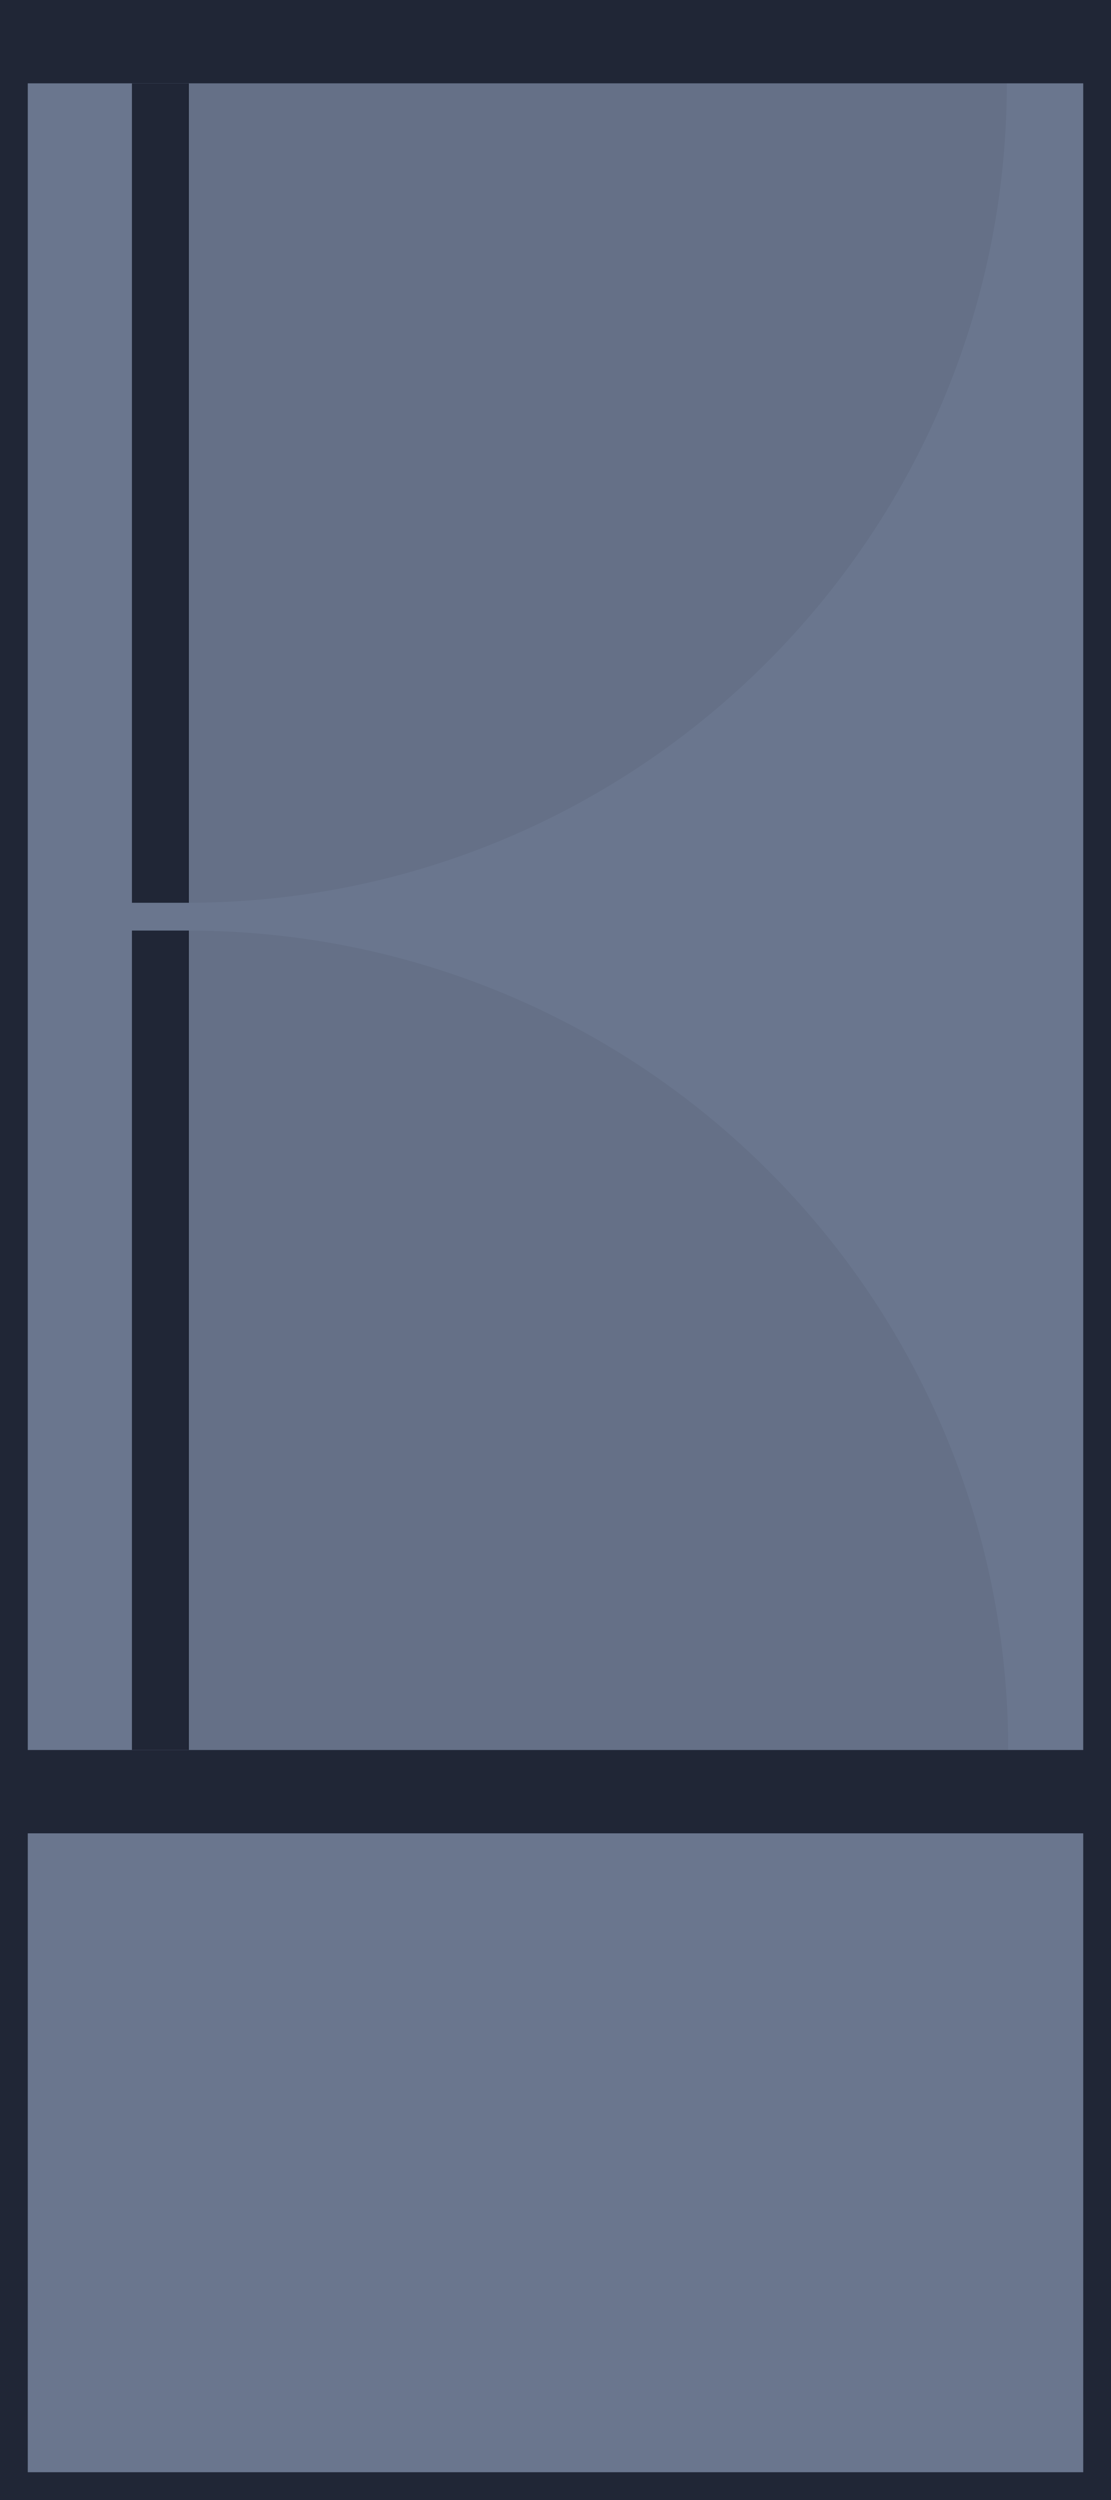
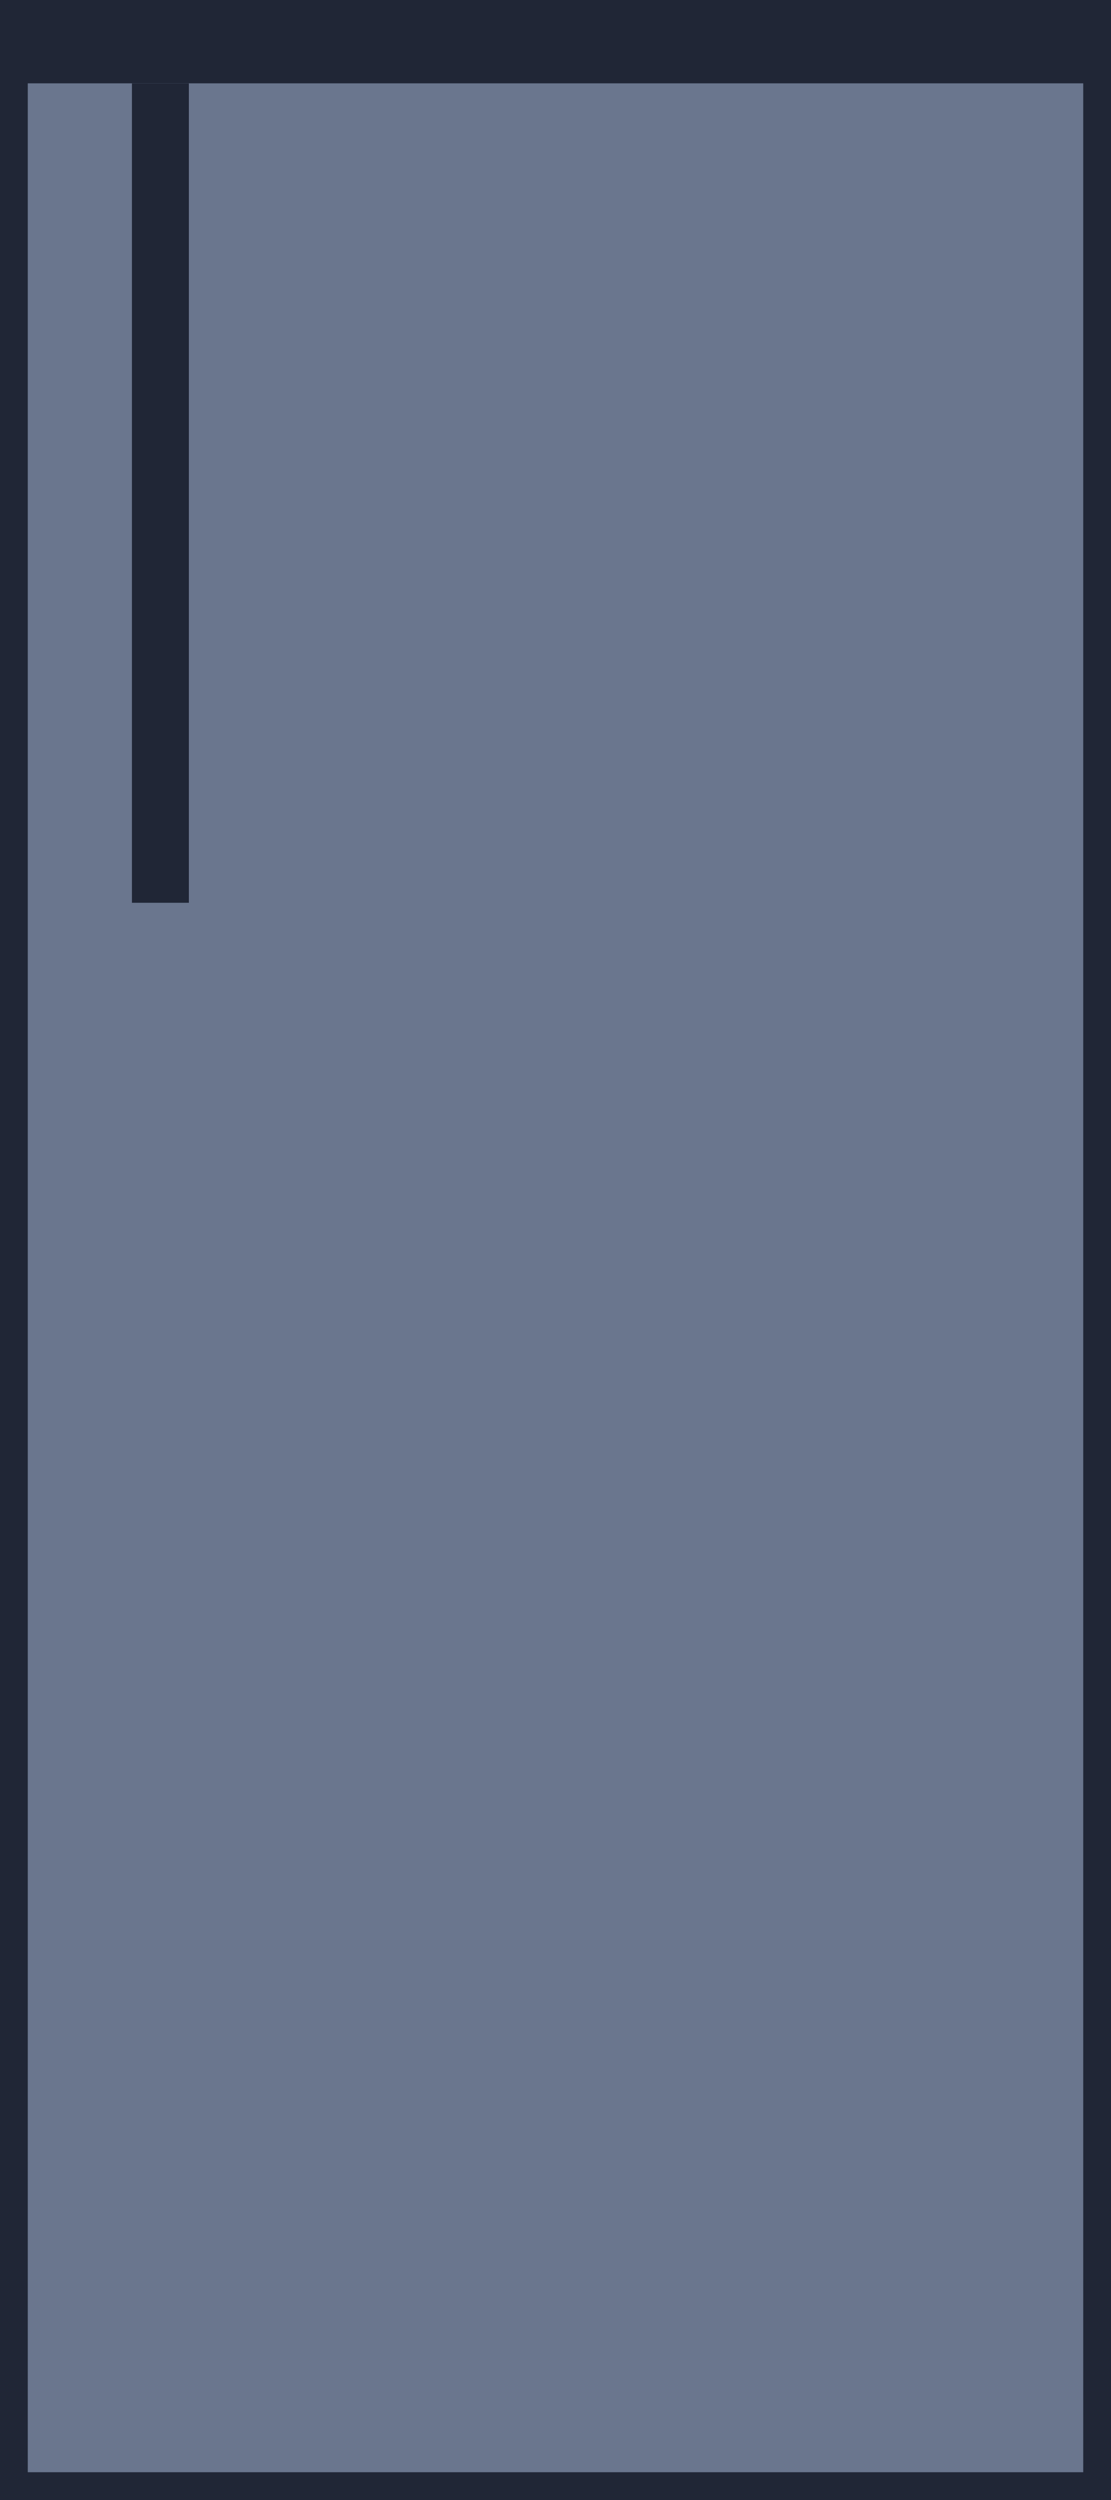
<svg xmlns="http://www.w3.org/2000/svg" version="1.1" id="레이어_1" x="0px" y="0px" viewBox="0 0 80 180" style="enable-background:new 0 0 80 180;" xml:space="preserve">
  <style type="text/css">
	.st0{fill:#6A768E;}
	.st1{fill:#202636;}
	.st2{opacity:5.000000e-02;enable-background:new    ;}
</style>
  <rect x="1.1" y="1" class="st0" width="78" height="178" />
-   <path class="st1" d="M78,2v176H2V2H78 M80,0H0v180h80V0z" />
+   <path class="st1" d="M78,2v176H2V2H78 M80,0H0v180h80V0" />
  <rect class="st1" width="80" height="6" />
-   <rect y="126" class="st1" width="80" height="6" />
  <rect x="9.5" y="6" class="st1" width="4.1" height="59" />
-   <rect x="9.5" y="67" class="st1" width="4.1" height="59" />
-   <path class="st2" d="M13.5,6v59l0,0C46,65,72.5,38.6,72.5,6H13.5z" />
-   <path class="st2" d="M13.5,126h59.1c0-32.6-26.4-59-59.1-59C13.5,67,13.5,126,13.5,126z" />
</svg>